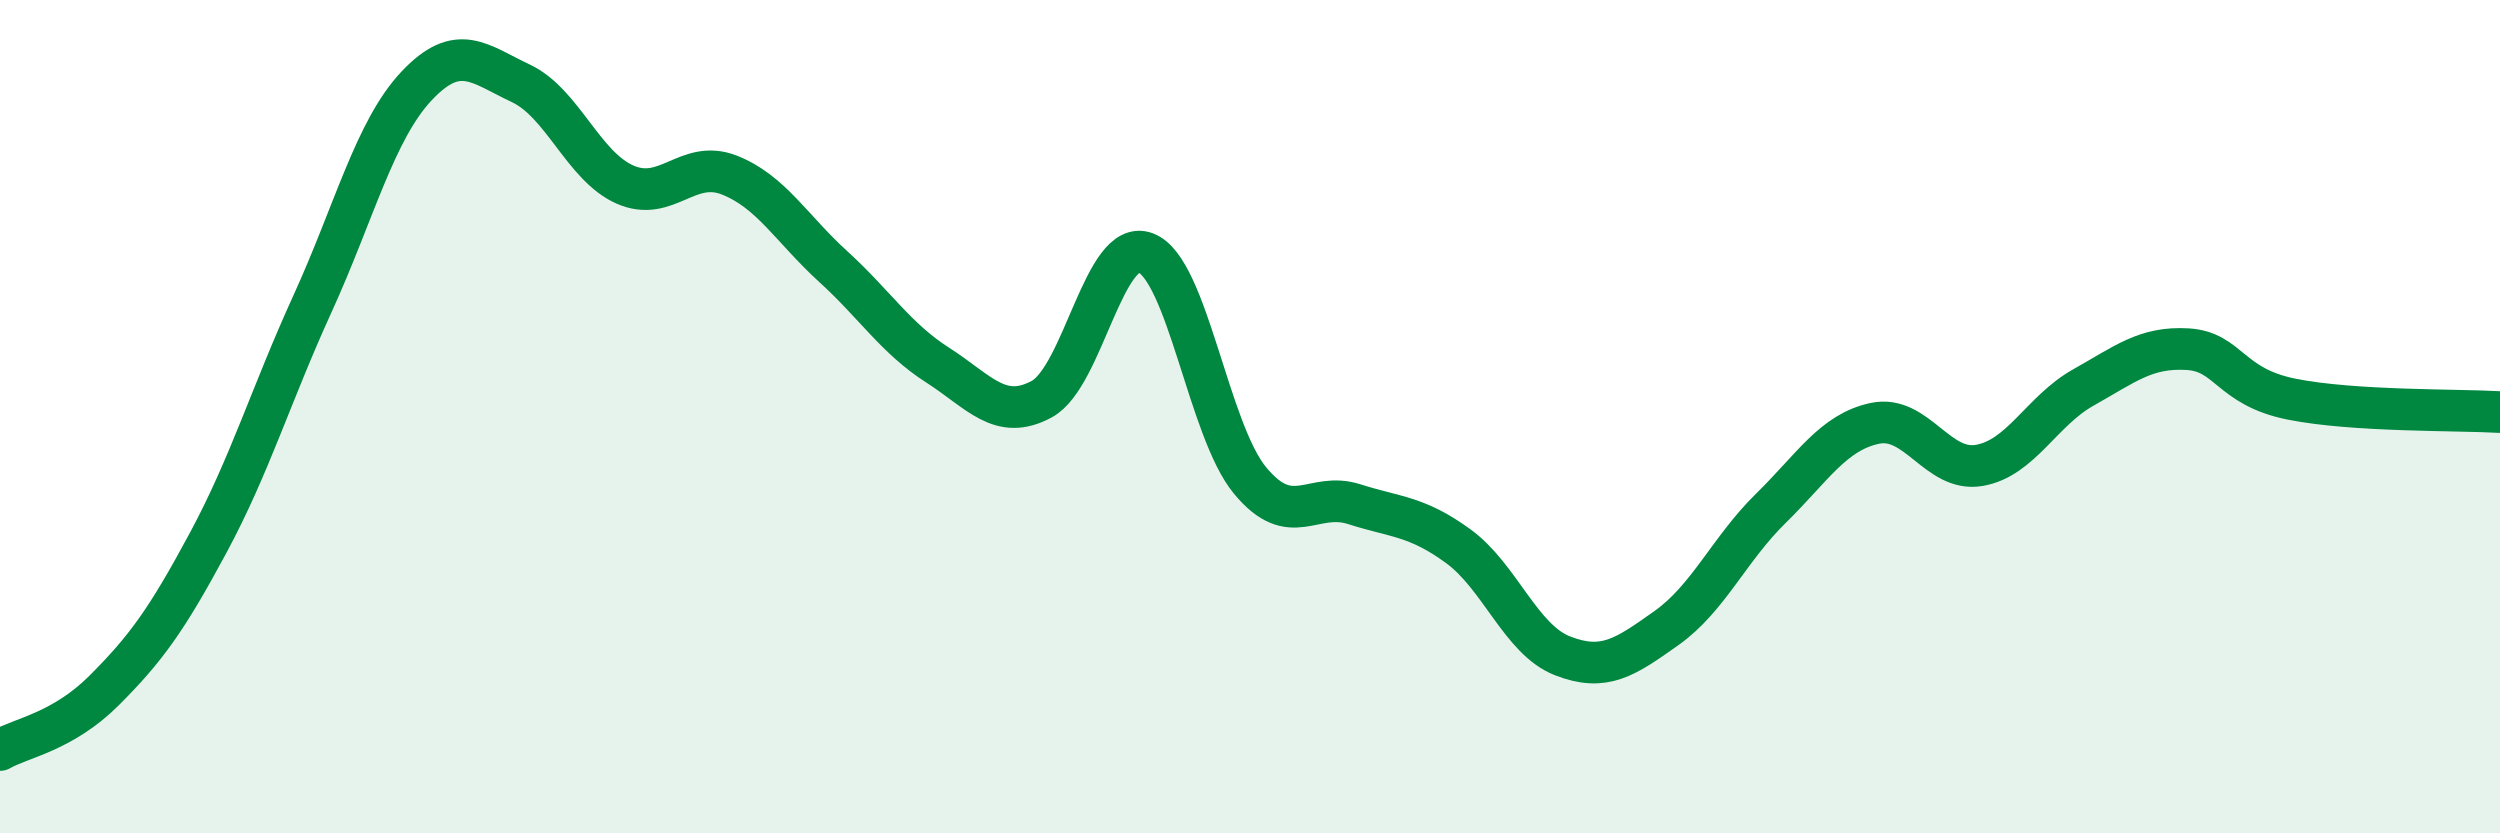
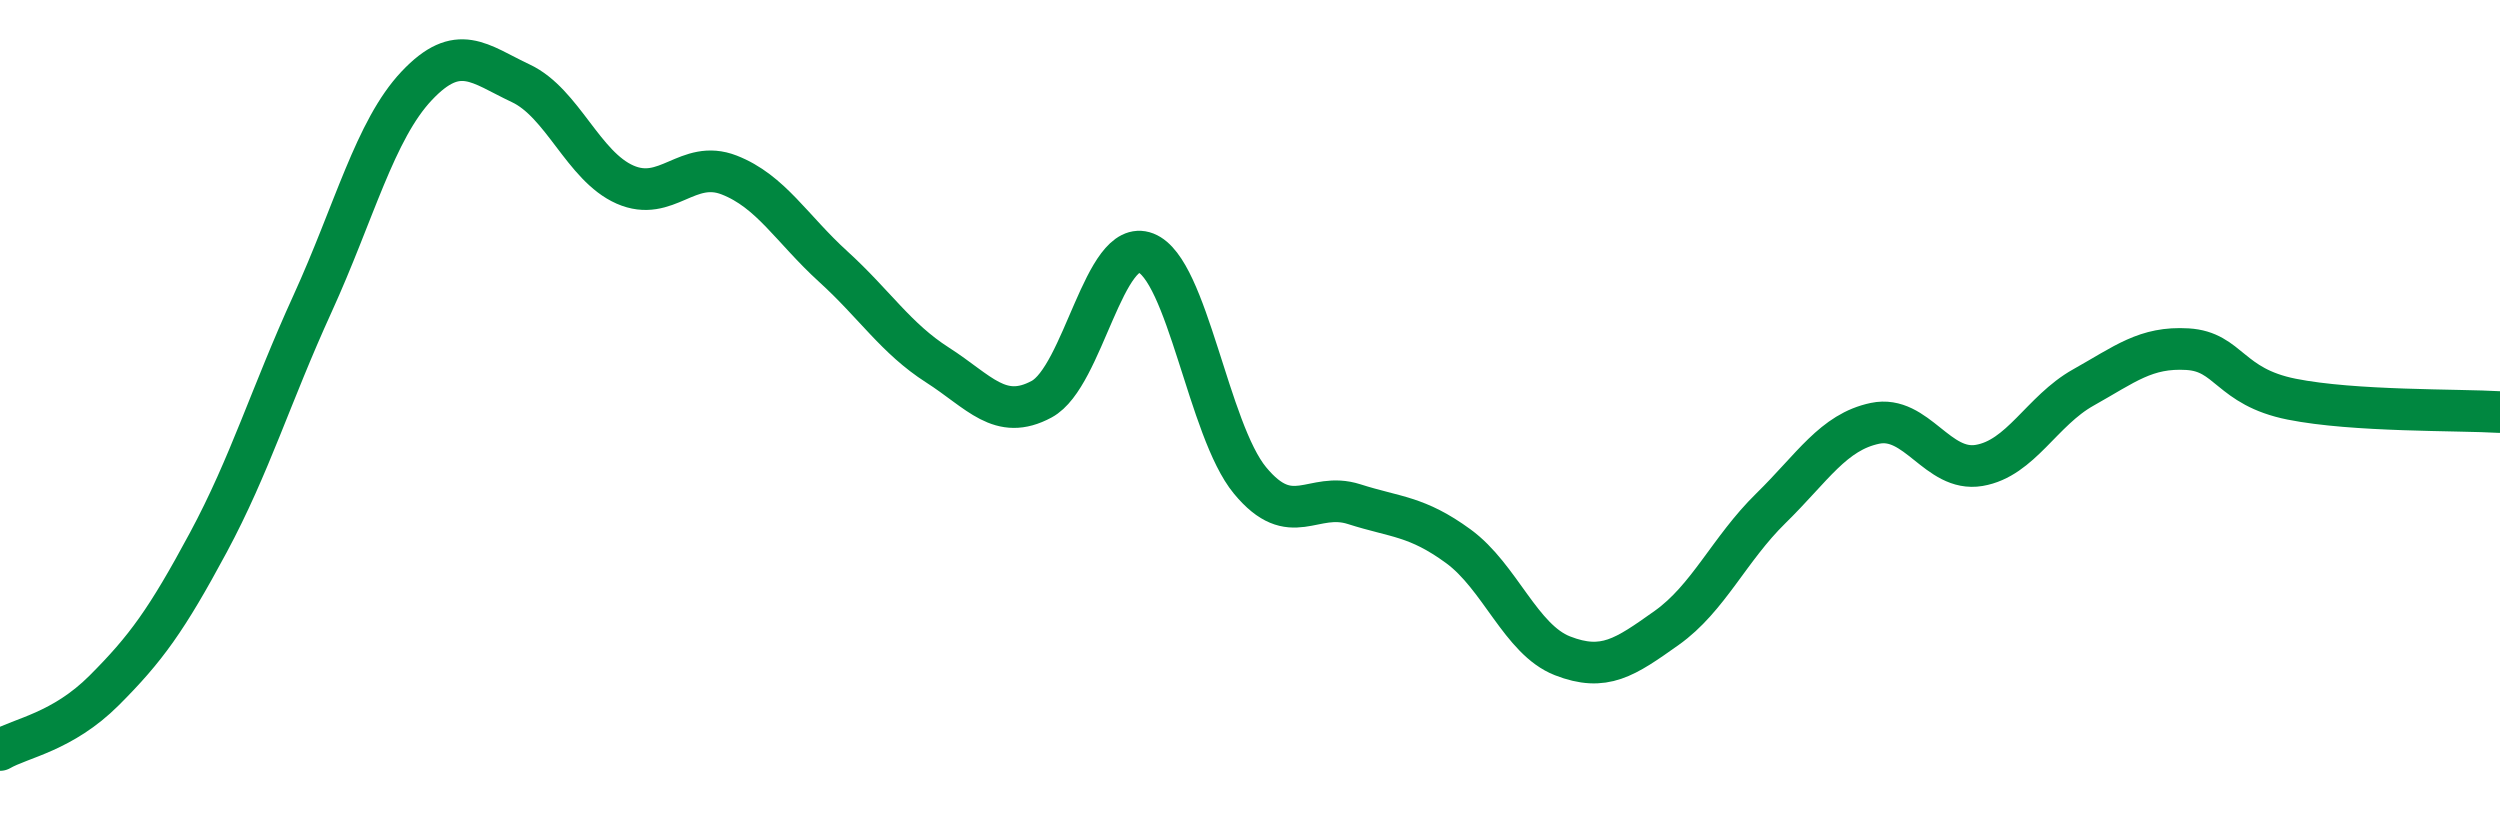
<svg xmlns="http://www.w3.org/2000/svg" width="60" height="20" viewBox="0 0 60 20">
-   <path d="M 0,18 C 0.5,17.71 1.5,17.57 2.5,16.57 C 3.5,15.57 4,14.88 5,13.02 C 6,11.16 6.5,9.48 7.5,7.29 C 8.5,5.1 9,3.12 10,2.06 C 11,1 11.5,1.53 12.5,2 C 13.5,2.47 14,3.99 15,4.43 C 16,4.87 16.5,3.81 17.5,4.2 C 18.5,4.59 19,5.49 20,6.4 C 21,7.31 21.5,8.12 22.5,8.76 C 23.5,9.4 24,10.12 25,9.58 C 26,9.04 26.5,5.68 27.5,6.07 C 28.5,6.46 29,10.32 30,11.53 C 31,12.74 31.5,11.78 32.5,12.1 C 33.5,12.42 34,12.38 35,13.11 C 36,13.84 36.5,15.35 37.5,15.74 C 38.5,16.13 39,15.78 40,15.07 C 41,14.36 41.5,13.18 42.5,12.2 C 43.5,11.22 44,10.37 45,10.16 C 46,9.95 46.5,11.34 47.5,11.17 C 48.5,11 49,9.86 50,9.3 C 51,8.74 51.5,8.32 52.5,8.38 C 53.5,8.44 53.5,9.28 55,9.58 C 56.5,9.88 59,9.83 60,9.89L60 20L0 20Z" fill="#008740" opacity="0.1" stroke-linecap="round" stroke-linejoin="round" />
  <path d="M 0,18 C 0.5,17.71 1.5,17.57 2.5,16.57 C 3.5,15.57 4,14.88 5,13.02 C 6,11.16 6.5,9.48 7.5,7.29 C 8.5,5.1 9,3.12 10,2.06 C 11,1 11.5,1.53 12.5,2 C 13.5,2.47 14,3.99 15,4.43 C 16,4.87 16.5,3.81 17.5,4.2 C 18.5,4.59 19,5.49 20,6.4 C 21,7.31 21.5,8.12 22.5,8.76 C 23.5,9.4 24,10.12 25,9.58 C 26,9.04 26.5,5.68 27.5,6.07 C 28.5,6.46 29,10.32 30,11.53 C 31,12.74 31.5,11.78 32.5,12.1 C 33.5,12.42 34,12.38 35,13.11 C 36,13.84 36.5,15.35 37.5,15.74 C 38.5,16.13 39,15.78 40,15.07 C 41,14.36 41.5,13.18 42.5,12.2 C 43.5,11.22 44,10.37 45,10.16 C 46,9.95 46.5,11.34 47.5,11.17 C 48.5,11 49,9.86 50,9.3 C 51,8.74 51.5,8.32 52.5,8.38 C 53.5,8.44 53.5,9.28 55,9.58 C 56.5,9.88 59,9.83 60,9.89" stroke="#008740" stroke-width="1" fill="none" stroke-linecap="round" stroke-linejoin="round" />
</svg>